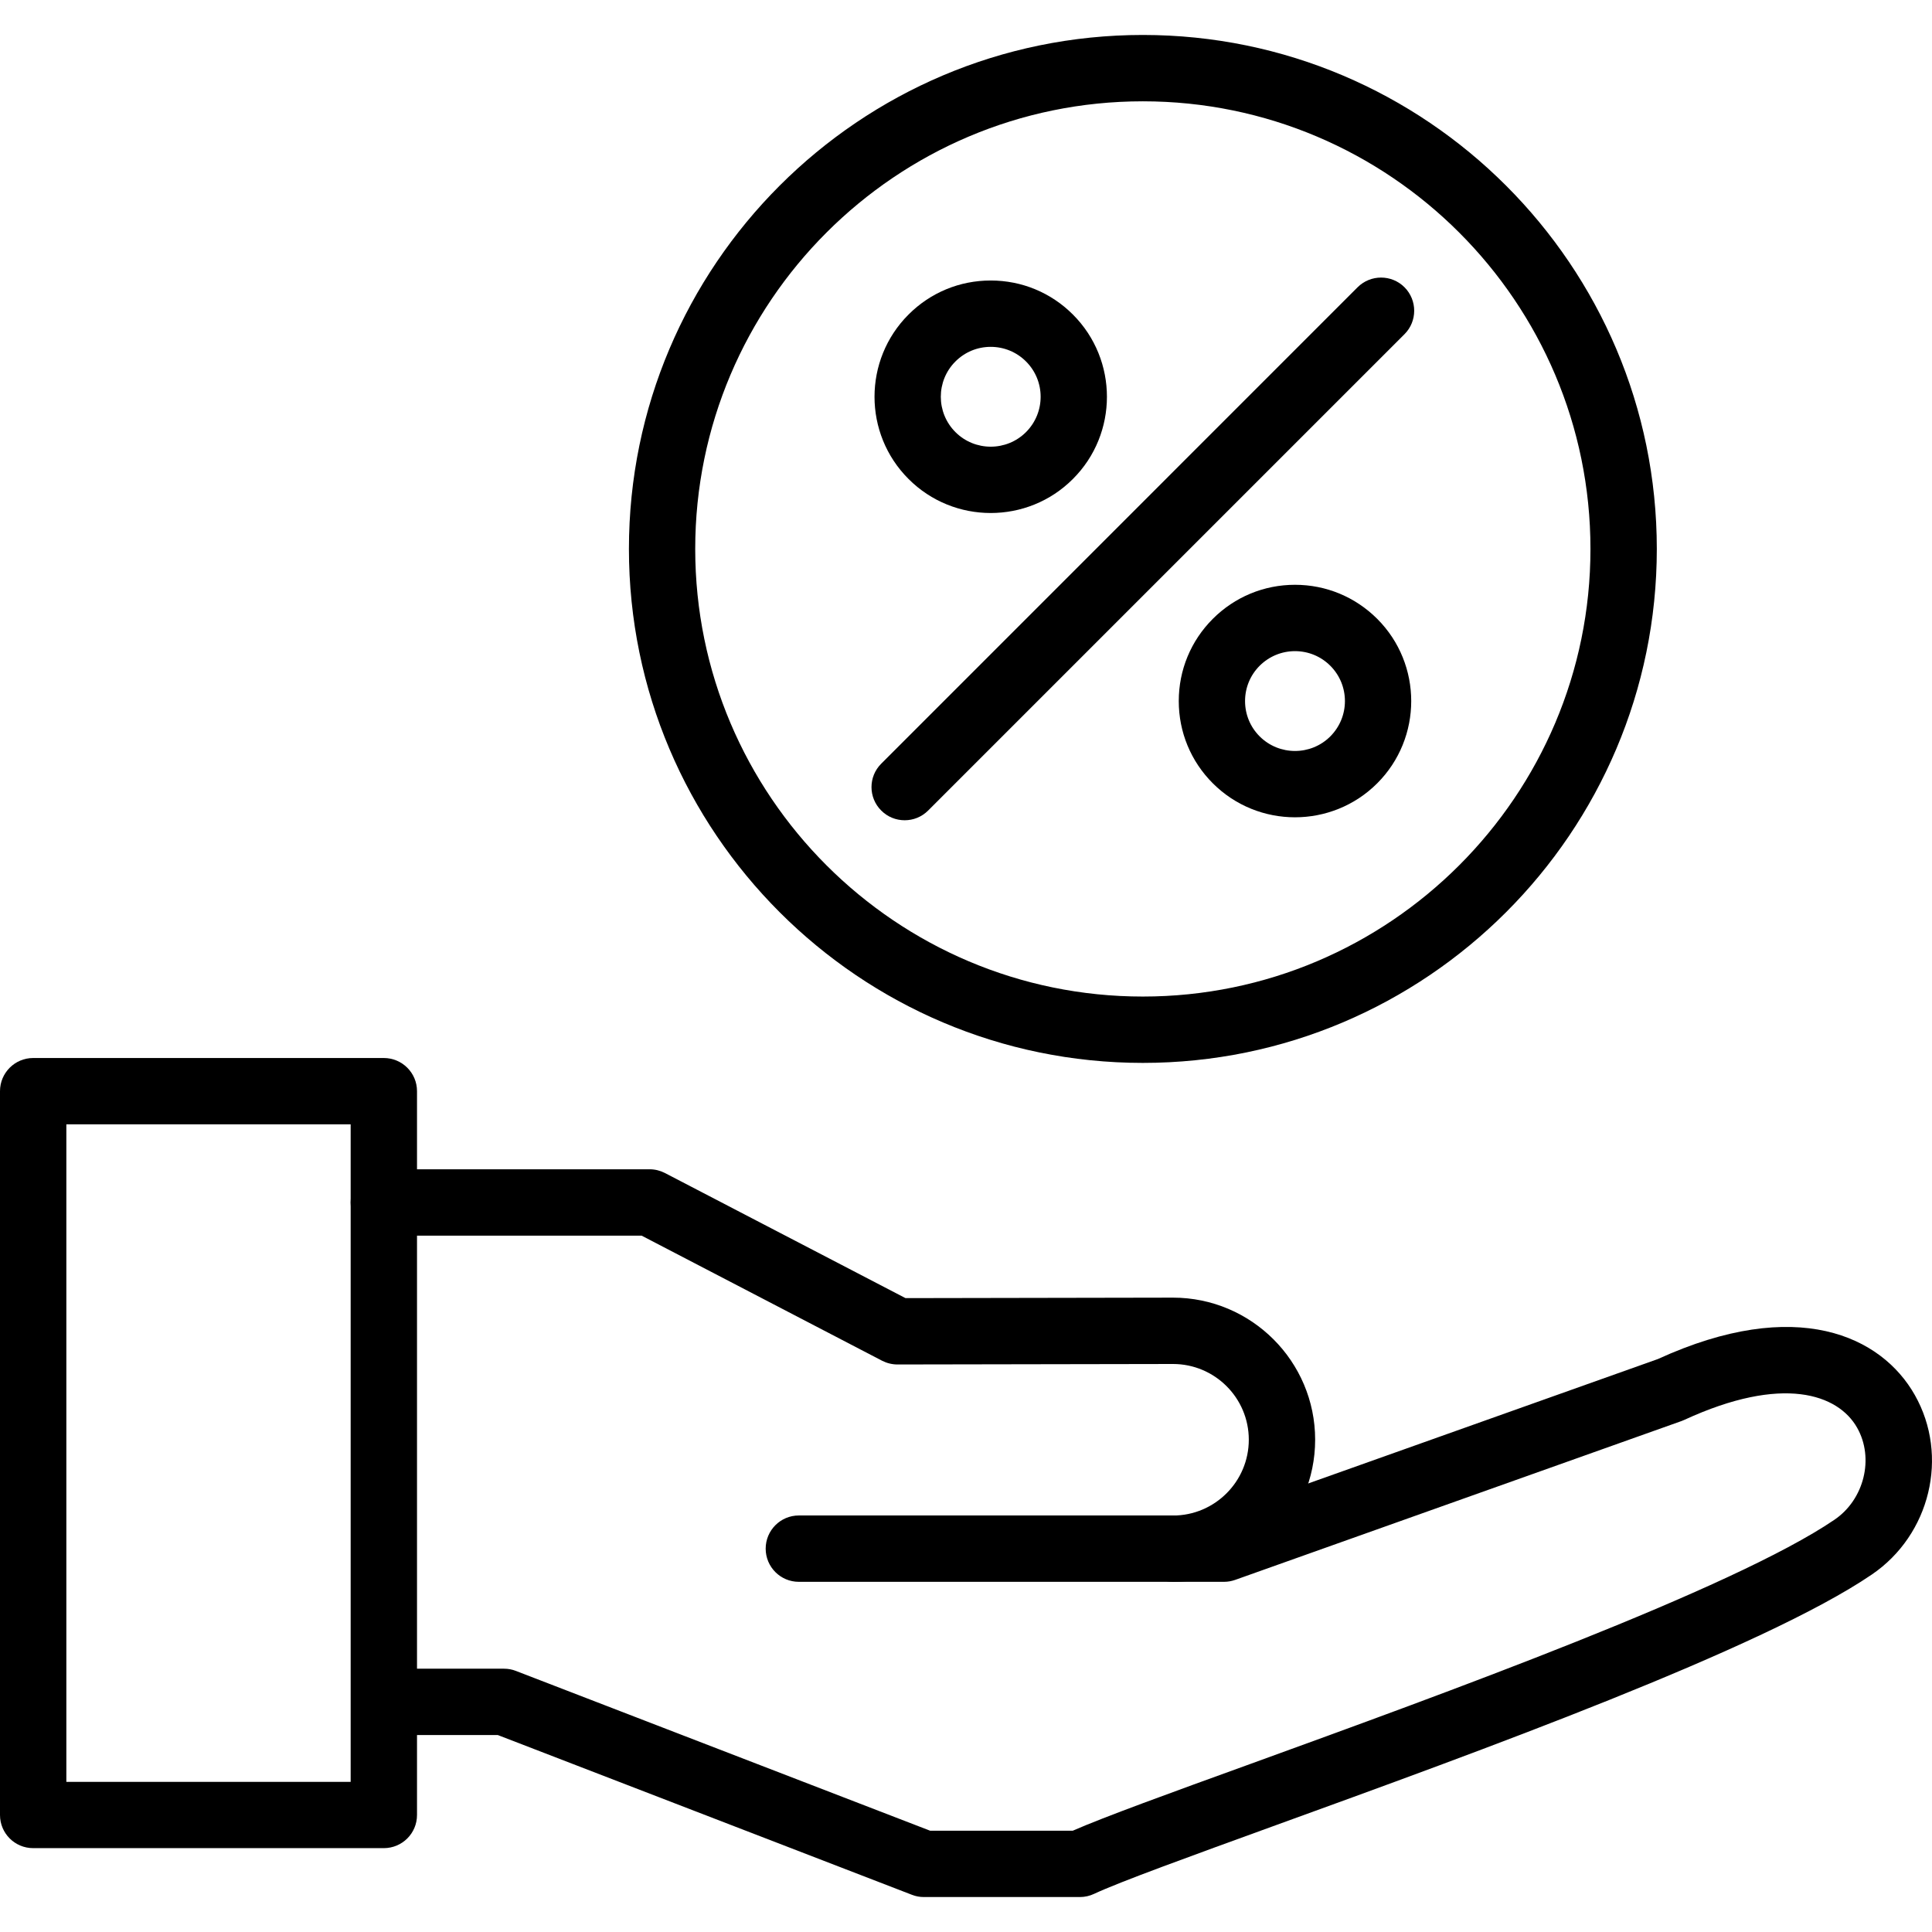
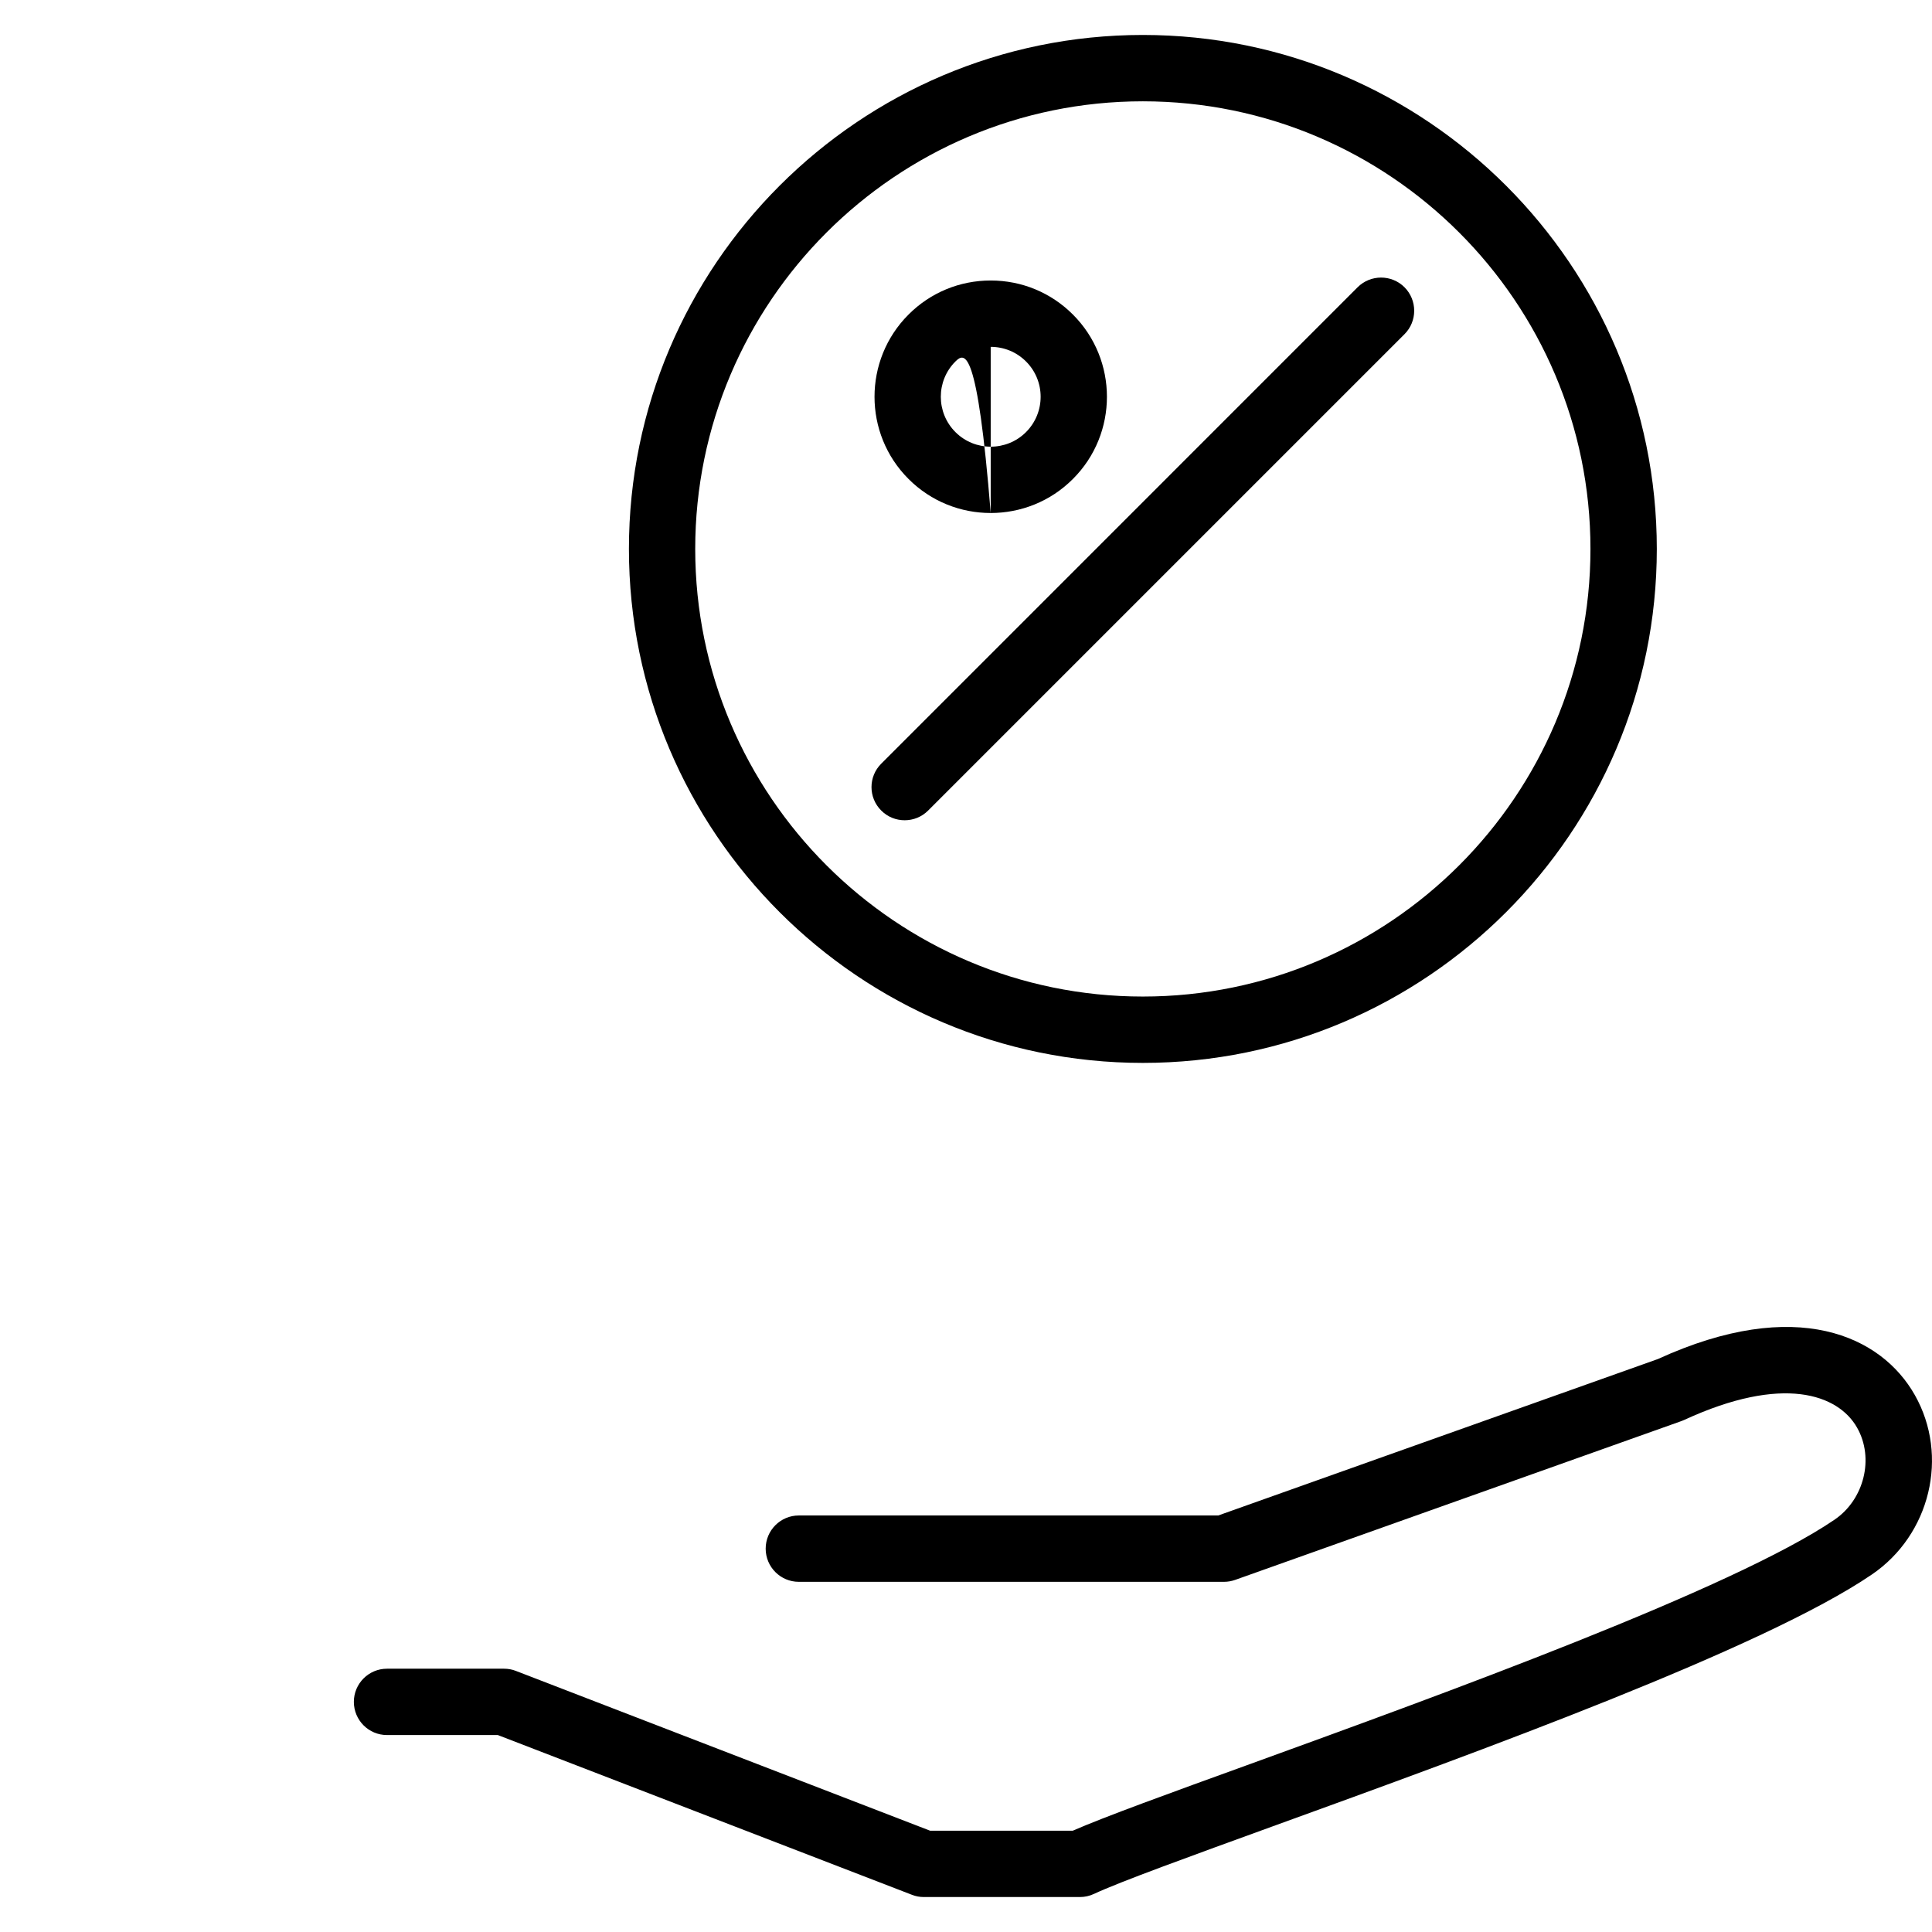
<svg xmlns="http://www.w3.org/2000/svg" width="32" height="32" viewBox="0 0 32 32" fill="none">
  <g clip-path="url(#clip0_32012_2305)">
-     <path fill-rule="evenodd" clip-rule="evenodd" d="M19.429 26.2C19.126 26.2 18.88 25.954 18.88 25.651C18.88 25.347 19.126 25.102 19.429 25.102C20.121 25.102 20.684 24.538 20.684 23.846C20.684 23.154 20.121 22.592 19.429 22.592L14.865 22.6C14.864 22.6 14.865 22.6 14.865 22.6C14.776 22.6 14.689 22.578 14.61 22.538L10.627 20.466L6.357 20.466C6.054 20.466 5.808 20.22 5.808 19.917C5.808 19.613 6.054 19.367 6.357 19.367L10.761 19.367C10.849 19.367 10.936 19.389 11.014 19.429L14.998 21.501L19.428 21.493C20.727 21.493 21.783 22.549 21.783 23.846C21.783 25.144 20.727 26.2 19.429 26.2Z" fill="black" />
    <path fill-rule="evenodd" clip-rule="evenodd" d="M17.887 31.421H15.303C15.235 31.421 15.168 31.409 15.105 31.384L8.246 28.738H6.41C6.107 28.738 5.861 28.492 5.861 28.188C5.861 27.885 6.107 27.639 6.41 27.639H8.348C8.416 27.639 8.483 27.651 8.546 27.676L15.405 30.322H17.769C18.292 30.093 19.372 29.701 20.714 29.215C23.895 28.06 28.703 26.316 30.384 25.172C30.877 24.837 31.046 24.153 30.76 23.648C30.446 23.092 29.528 22.766 27.897 23.518C27.882 23.525 27.867 23.531 27.851 23.537L20.458 26.168C20.398 26.189 20.336 26.2 20.273 26.2H13.231C12.928 26.2 12.682 25.954 12.682 25.651C12.682 25.347 12.928 25.101 13.231 25.101H20.178L27.46 22.51C29.755 21.46 31.163 22.128 31.716 23.107C32.286 24.114 31.972 25.421 31.002 26.08C29.207 27.302 24.515 29.004 21.088 30.247C19.722 30.743 18.542 31.171 18.12 31.369C18.047 31.403 17.968 31.421 17.887 31.421Z" fill="black" />
-     <path fill-rule="evenodd" clip-rule="evenodd" d="M6.357 30.611H0.549C0.246 30.611 0 30.366 0 30.062V18.073C0 17.77 0.246 17.524 0.549 17.524H6.357C6.661 17.524 6.907 17.77 6.907 18.073V30.062C6.907 30.366 6.661 30.611 6.357 30.611ZM1.099 29.513H5.808V18.622H1.099V29.513Z" fill="black" />
    <path fill-rule="evenodd" clip-rule="evenodd" d="M18.929 17.605C14.236 17.605 10.417 13.786 10.417 9.092C10.417 4.398 14.236 0.579 18.929 0.579C23.623 0.579 27.442 4.398 27.442 9.092C27.442 13.786 23.623 17.605 18.929 17.605ZM18.929 1.678C14.841 1.678 11.515 5.004 11.515 9.092C11.515 13.18 14.841 16.506 18.929 16.506C23.017 16.506 26.343 13.18 26.343 9.092C26.343 5.004 23.017 1.678 18.929 1.678Z" fill="black" />
    <path fill-rule="evenodd" clip-rule="evenodd" d="M14.984 13.586C14.844 13.586 14.703 13.533 14.596 13.425C14.381 13.211 14.381 12.863 14.596 12.649L22.486 4.758C22.701 4.544 23.049 4.544 23.263 4.758C23.477 4.973 23.477 5.321 23.263 5.535L15.373 13.425C15.265 13.533 15.125 13.586 14.984 13.586Z" fill="black" />
-     <path fill-rule="evenodd" clip-rule="evenodd" d="M16.409 8.497C15.916 8.497 15.423 8.309 15.048 7.933C14.297 7.183 14.297 5.961 15.048 5.21C15.411 4.846 15.895 4.646 16.409 4.646C16.924 4.646 17.407 4.846 17.771 5.21C18.522 5.961 18.522 7.183 17.771 7.933C17.396 8.309 16.903 8.497 16.409 8.497ZM16.409 5.745C16.188 5.745 15.981 5.831 15.825 5.987C15.502 6.309 15.502 6.834 15.825 7.157C16.147 7.479 16.672 7.479 16.994 7.157C17.317 6.834 17.317 6.309 16.994 5.987C16.838 5.831 16.63 5.745 16.409 5.745Z" fill="black" />
-     <path fill-rule="evenodd" clip-rule="evenodd" d="M21.449 13.537C20.956 13.537 20.463 13.349 20.088 12.974C19.724 12.61 19.524 12.126 19.524 11.612C19.524 11.098 19.724 10.614 20.088 10.25C20.451 9.887 20.935 9.686 21.449 9.686C21.964 9.686 22.447 9.887 22.811 10.25C23.562 11.001 23.562 12.223 22.811 12.974C22.436 13.349 21.942 13.537 21.449 13.537ZM21.449 10.785C21.229 10.785 21.021 10.871 20.864 11.027C20.708 11.183 20.622 11.391 20.622 11.612C20.622 11.833 20.708 12.041 20.864 12.197C21.187 12.519 21.712 12.519 22.034 12.197C22.357 11.874 22.357 11.35 22.034 11.027C21.878 10.871 21.67 10.785 21.449 10.785Z" fill="black" />
+     <path fill-rule="evenodd" clip-rule="evenodd" d="M16.409 8.497C15.916 8.497 15.423 8.309 15.048 7.933C14.297 7.183 14.297 5.961 15.048 5.21C15.411 4.846 15.895 4.646 16.409 4.646C16.924 4.646 17.407 4.846 17.771 5.21C18.522 5.961 18.522 7.183 17.771 7.933C17.396 8.309 16.903 8.497 16.409 8.497ZC16.188 5.745 15.981 5.831 15.825 5.987C15.502 6.309 15.502 6.834 15.825 7.157C16.147 7.479 16.672 7.479 16.994 7.157C17.317 6.834 17.317 6.309 16.994 5.987C16.838 5.831 16.63 5.745 16.409 5.745Z" fill="black" />
  </g>
  <defs>
    <clipPath id="clip0_32012_2305">
      <rect width="32" height="32" fill="white" />
    </clipPath>
  </defs>
</svg>